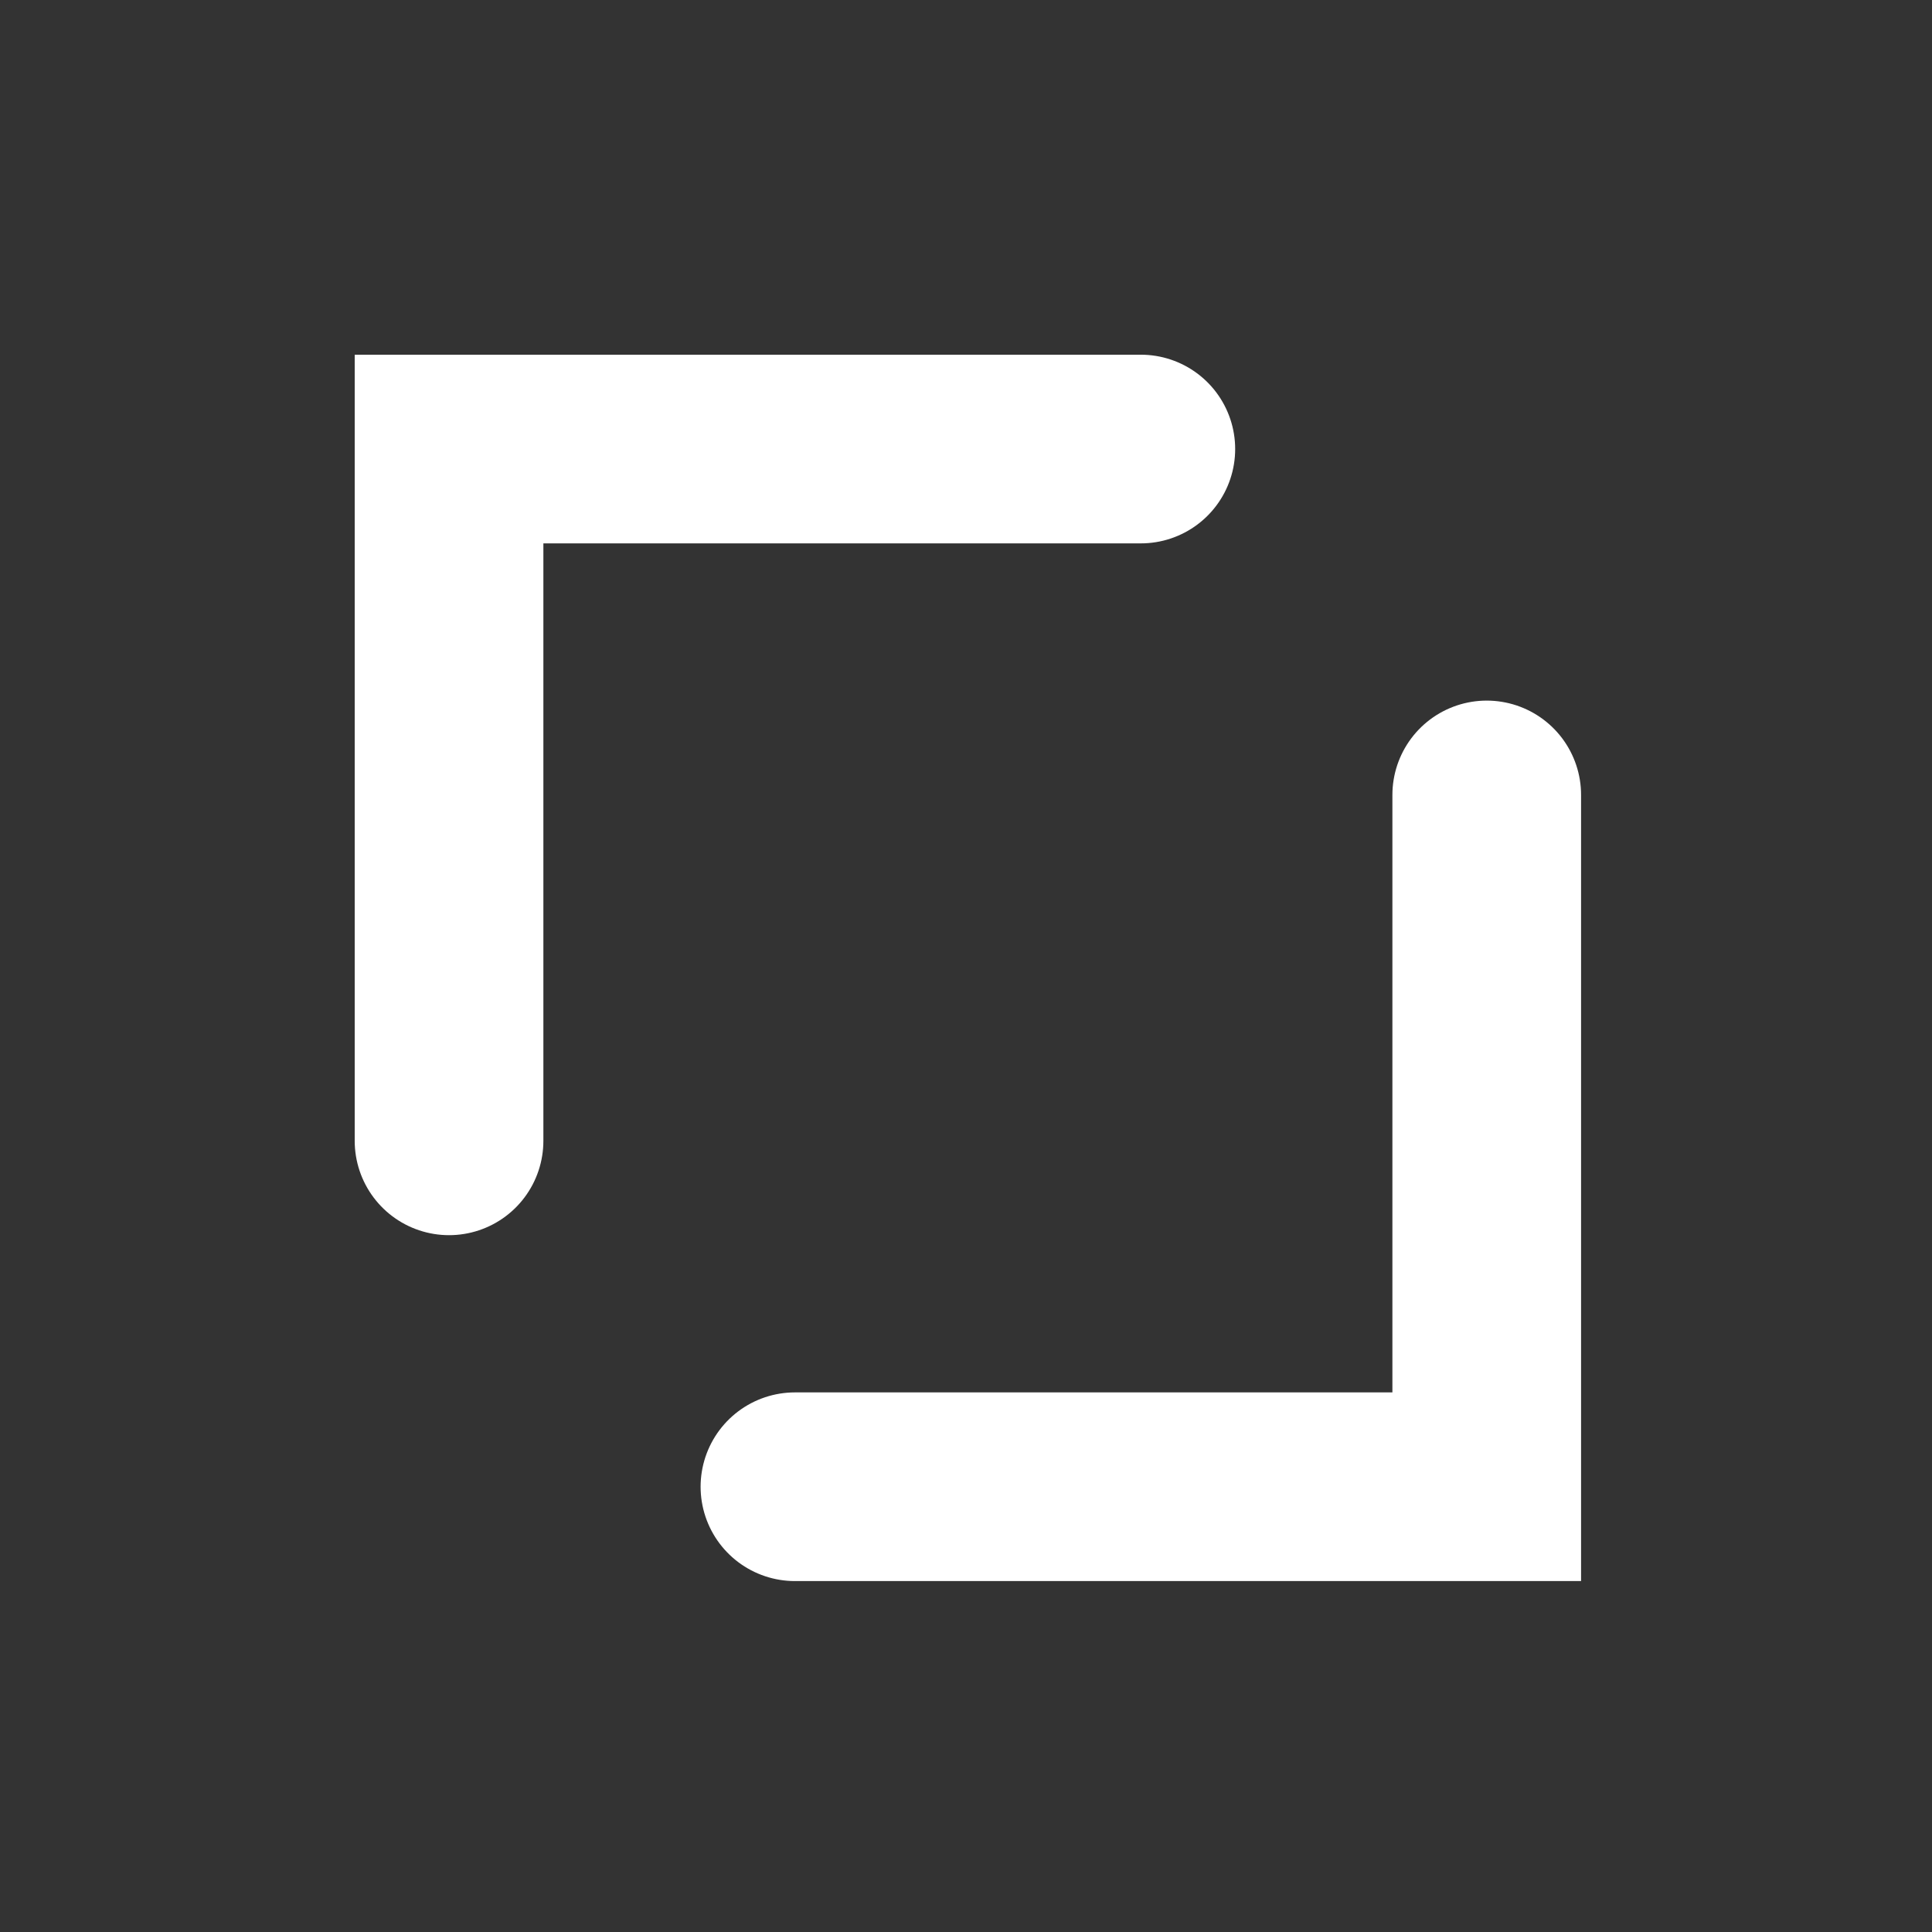
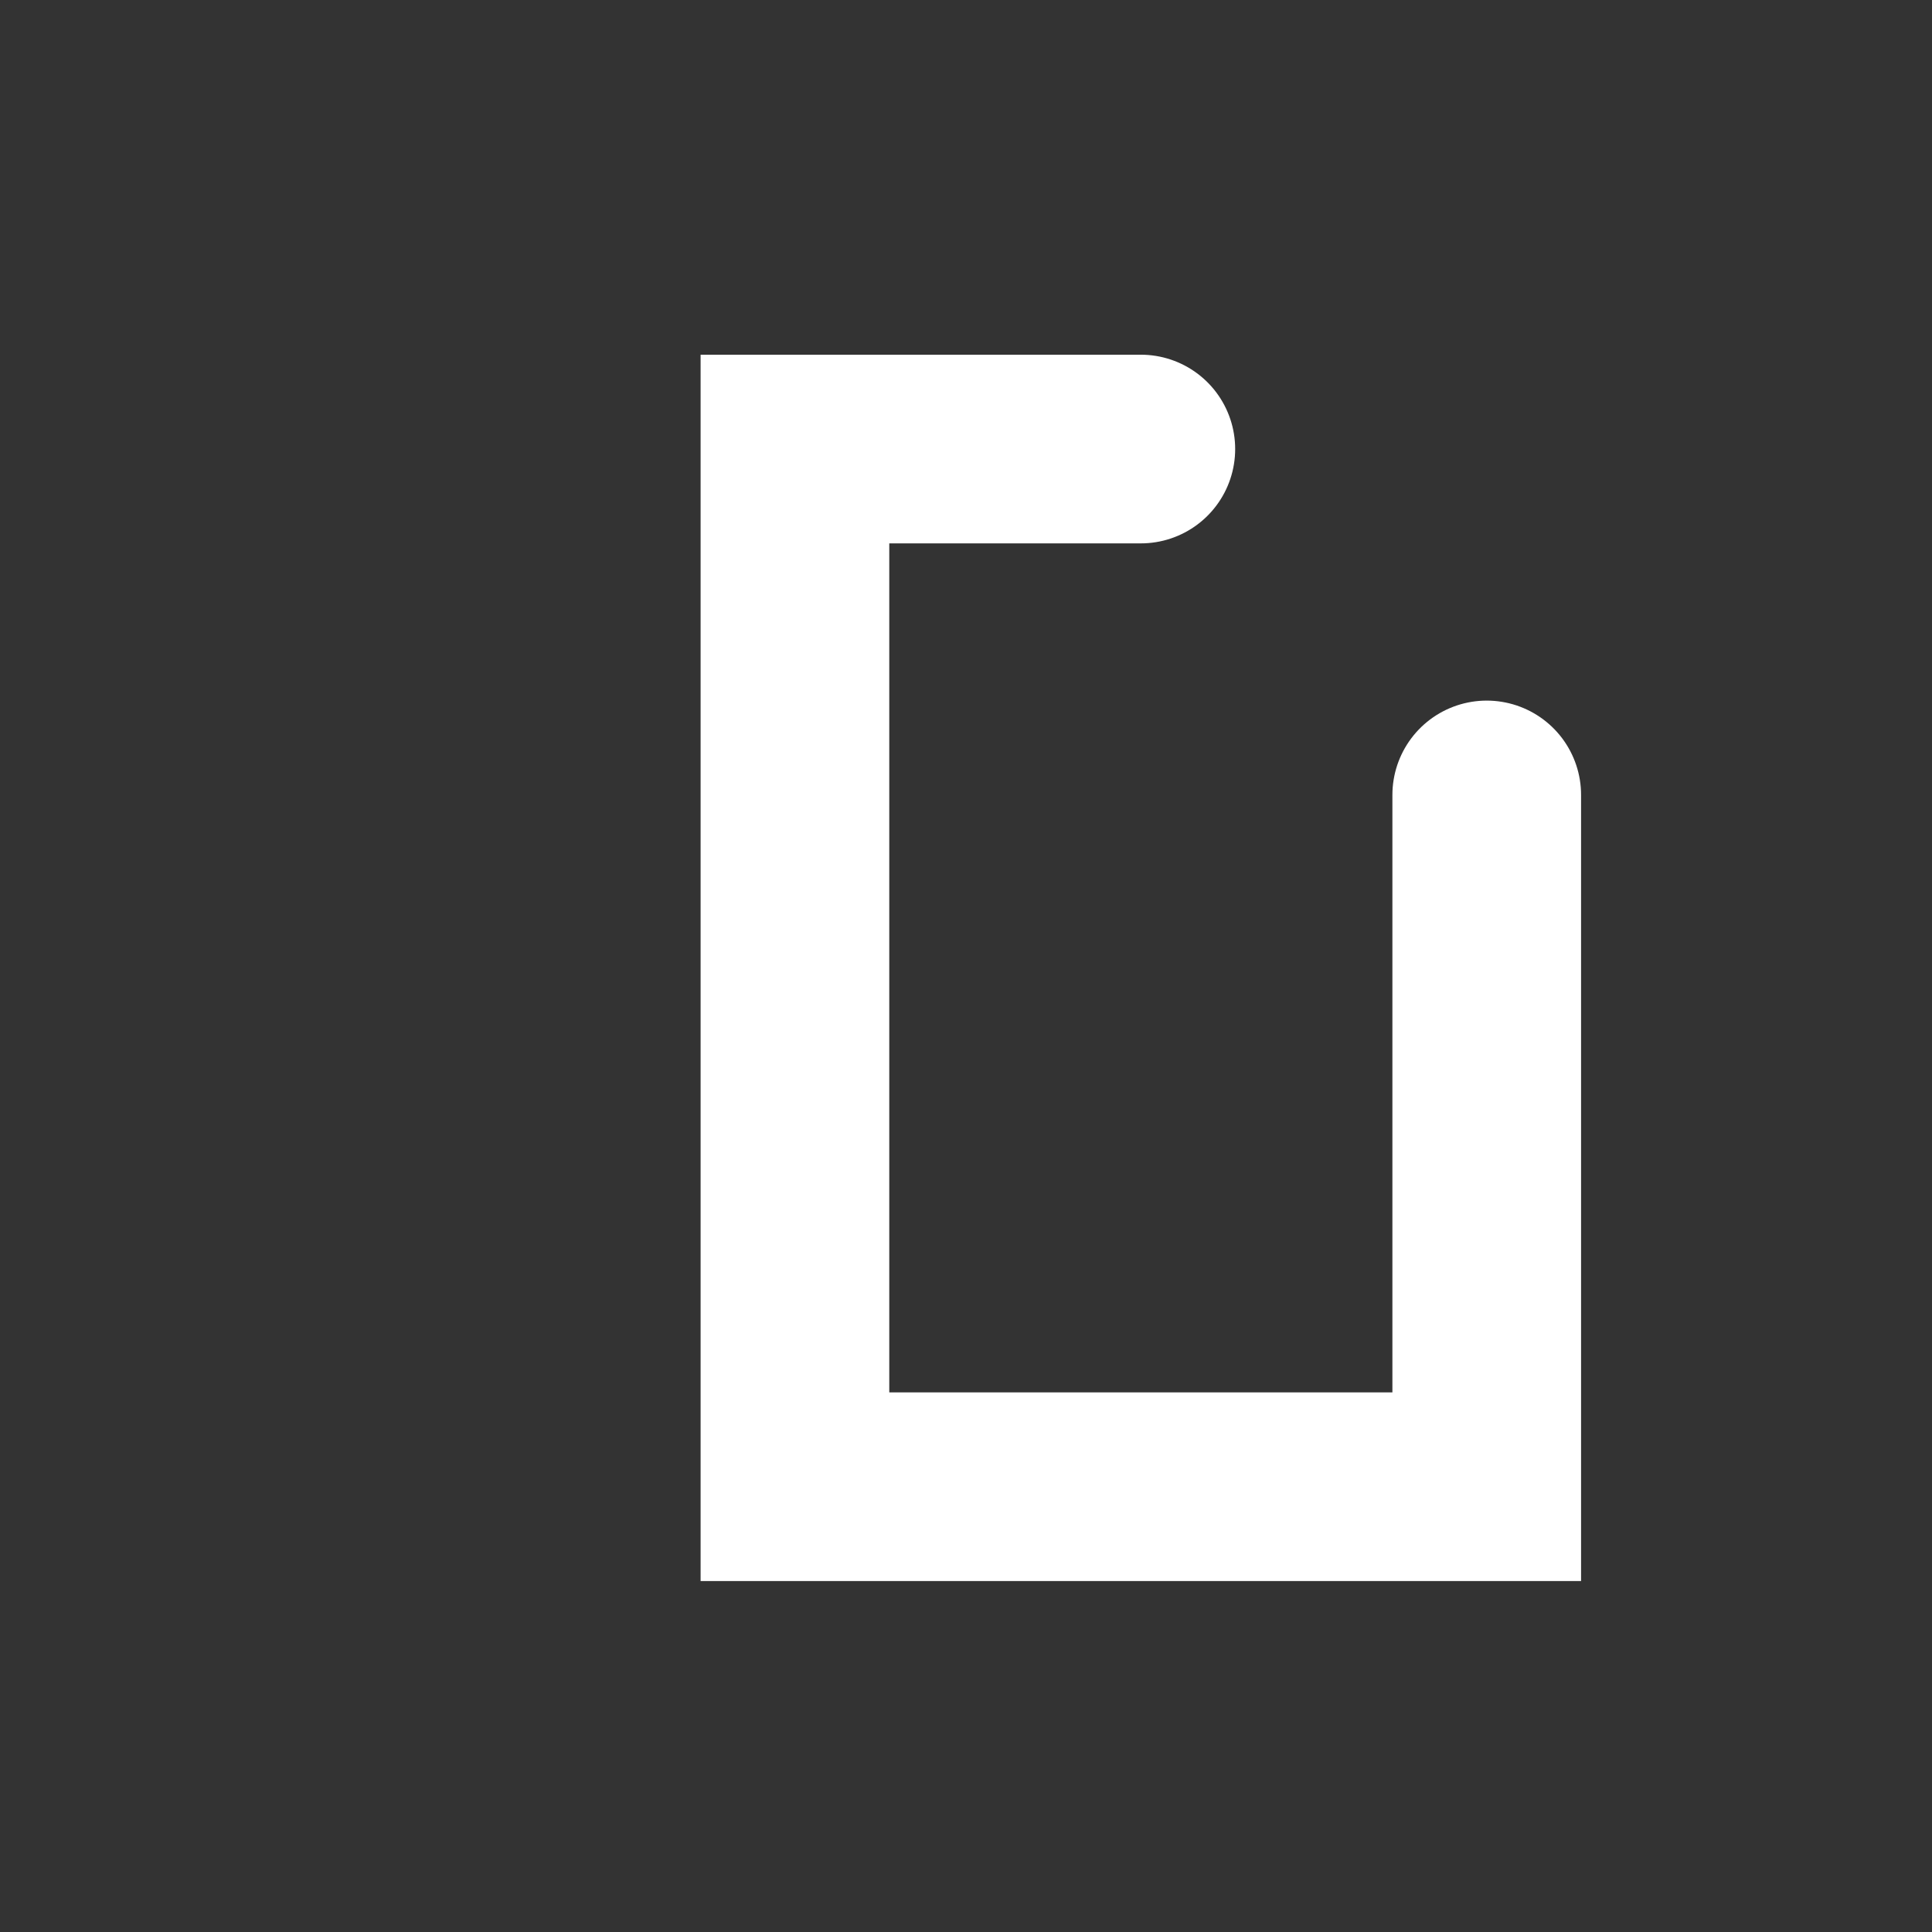
<svg xmlns="http://www.w3.org/2000/svg" width="512" height="512" viewBox="0 0 512 512" fill="none">
  <rect x="0" y="0" width="512" height="512" fill="#333333" stroke="none" />
-   <path d="M394 210.667V394H210.667M119 302.333V119H302.333" stroke="white" stroke-width="50" stroke-linecap="round" />
+   <path d="M394 210.667V394H210.667V119H302.333" stroke="white" stroke-width="50" stroke-linecap="round" />
</svg>